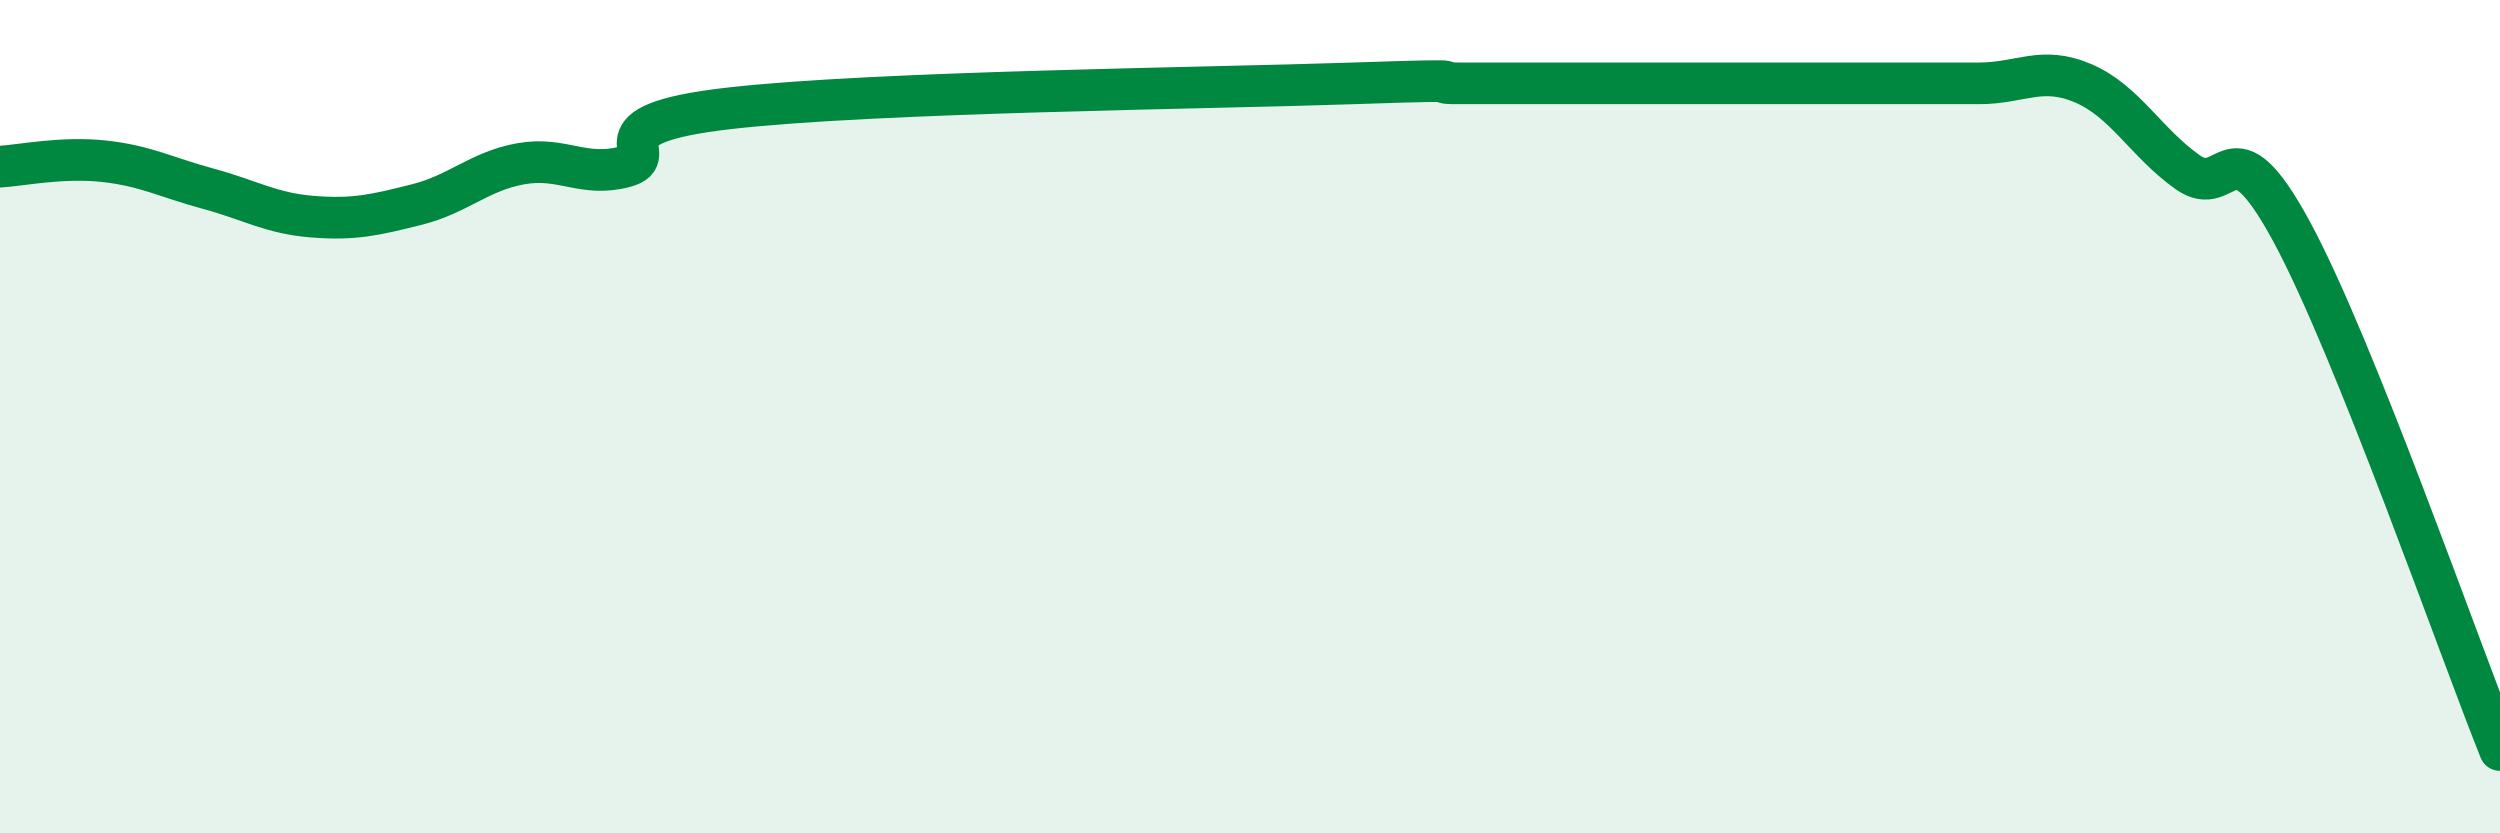
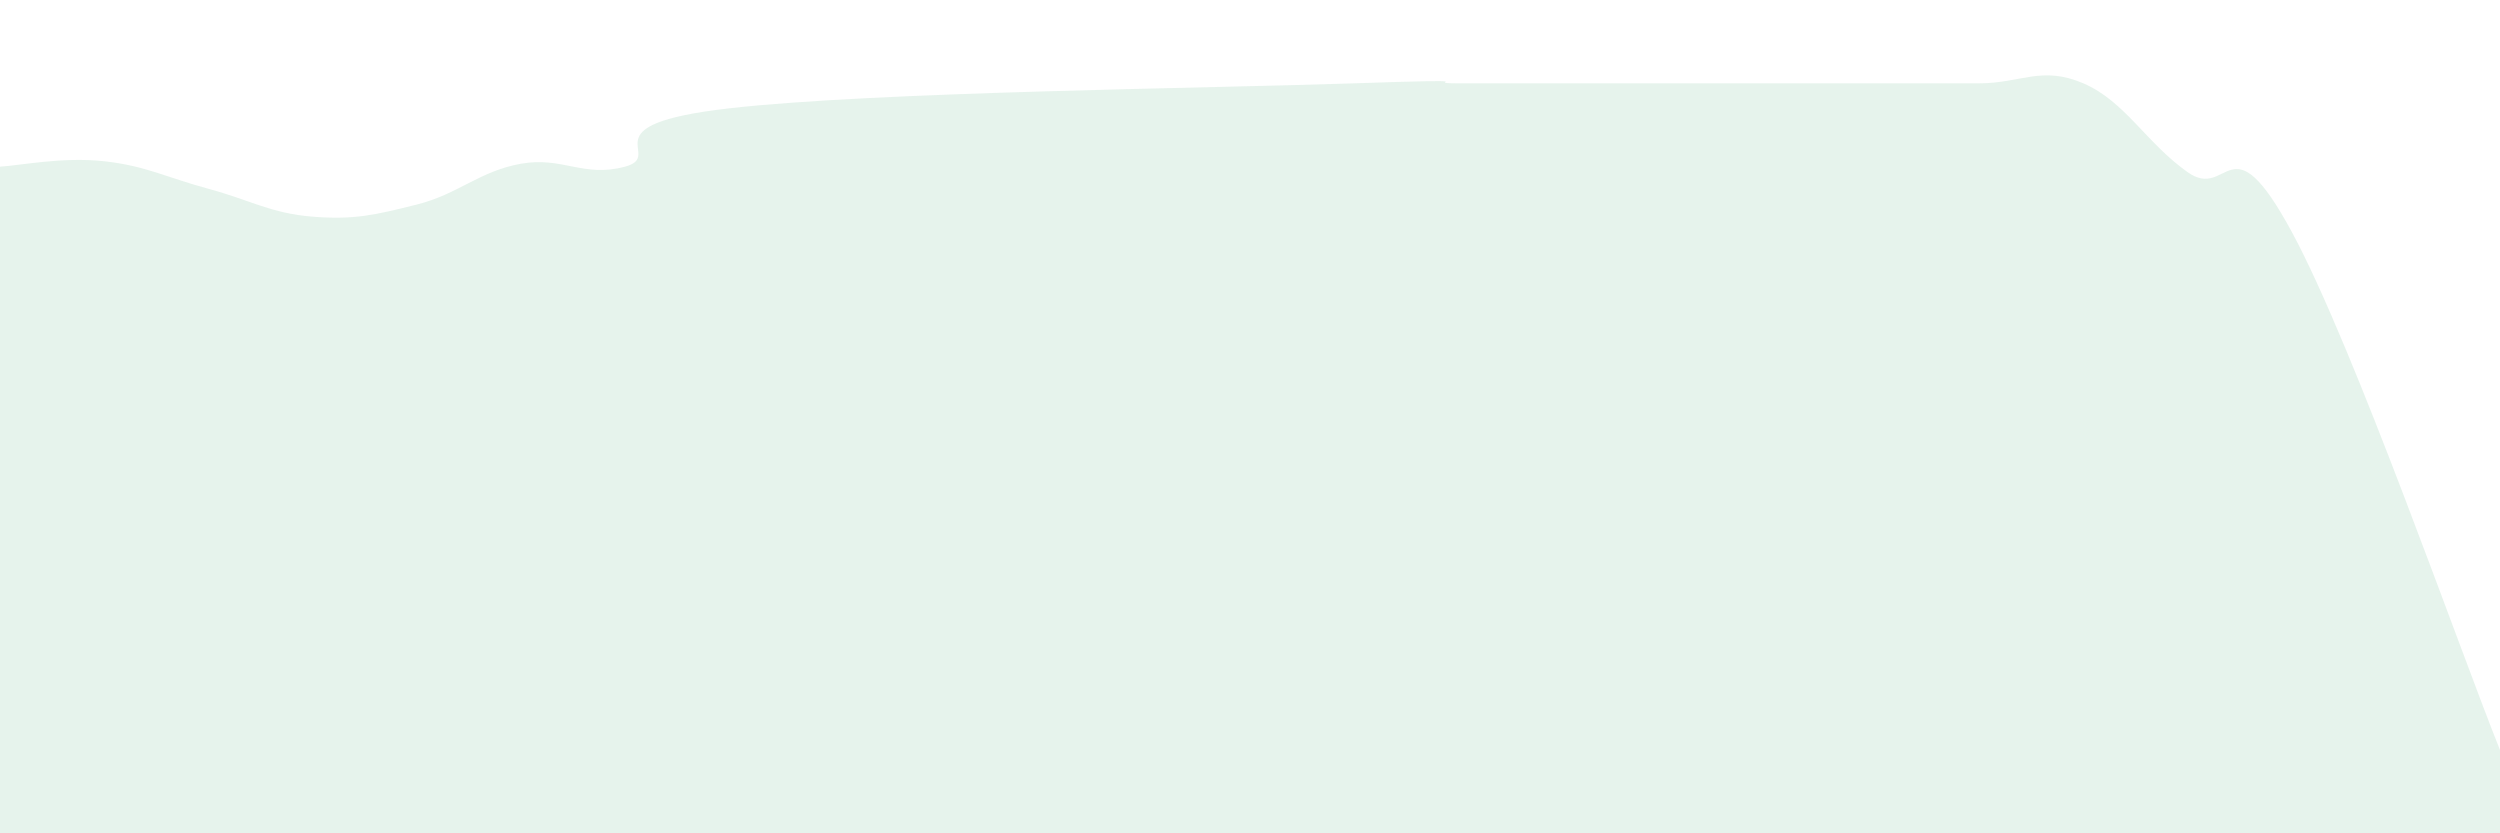
<svg xmlns="http://www.w3.org/2000/svg" width="60" height="20" viewBox="0 0 60 20">
  <path d="M 0,4 C 0.5,3.97 1.5,3.76 2.5,3.87 C 3.5,3.98 4,4.26 5,4.53 C 6,4.8 6.5,5.12 7.5,5.2 C 8.5,5.28 9,5.16 10,4.91 C 11,4.66 11.5,4.11 12.5,3.93 C 13.5,3.75 14,4.27 15,4 C 16,3.73 14,3 17.5,2.6 C 21,2.2 29,2.12 32.5,2 C 36,1.88 34,2 35,2 C 36,2 36.5,2 37.5,2 C 38.5,2 39,2 40,2 C 41,2 41.5,2 42.5,2 C 43.5,2 44,2 45,2 C 46,2 46.5,2 47.5,2 C 48.5,2 49,1.57 50,2 C 51,2.43 51.5,3.42 52.5,4.13 C 53.5,4.84 53.5,2.79 55,5.56 C 56.5,8.33 59,15.51 60,18L60 20L0 20Z" fill="#008740" opacity="0.1" stroke-linecap="round" stroke-linejoin="round" />
-   <path d="M 0,4 C 0.5,3.97 1.5,3.76 2.5,3.87 C 3.5,3.98 4,4.26 5,4.53 C 6,4.8 6.5,5.12 7.5,5.2 C 8.5,5.28 9,5.16 10,4.91 C 11,4.66 11.5,4.11 12.5,3.93 C 13.5,3.75 14,4.27 15,4 C 16,3.73 14,3 17.5,2.6 C 21,2.2 29,2.12 32.5,2 C 36,1.88 34,2 35,2 C 36,2 36.5,2 37.5,2 C 38.5,2 39,2 40,2 C 41,2 41.5,2 42.5,2 C 43.5,2 44,2 45,2 C 46,2 46.5,2 47.5,2 C 48.5,2 49,1.57 50,2 C 51,2.43 51.5,3.42 52.5,4.13 C 53.5,4.84 53.5,2.79 55,5.56 C 56.5,8.33 59,15.51 60,18" stroke="#008740" stroke-width="1" fill="none" stroke-linecap="round" stroke-linejoin="round" />
</svg>